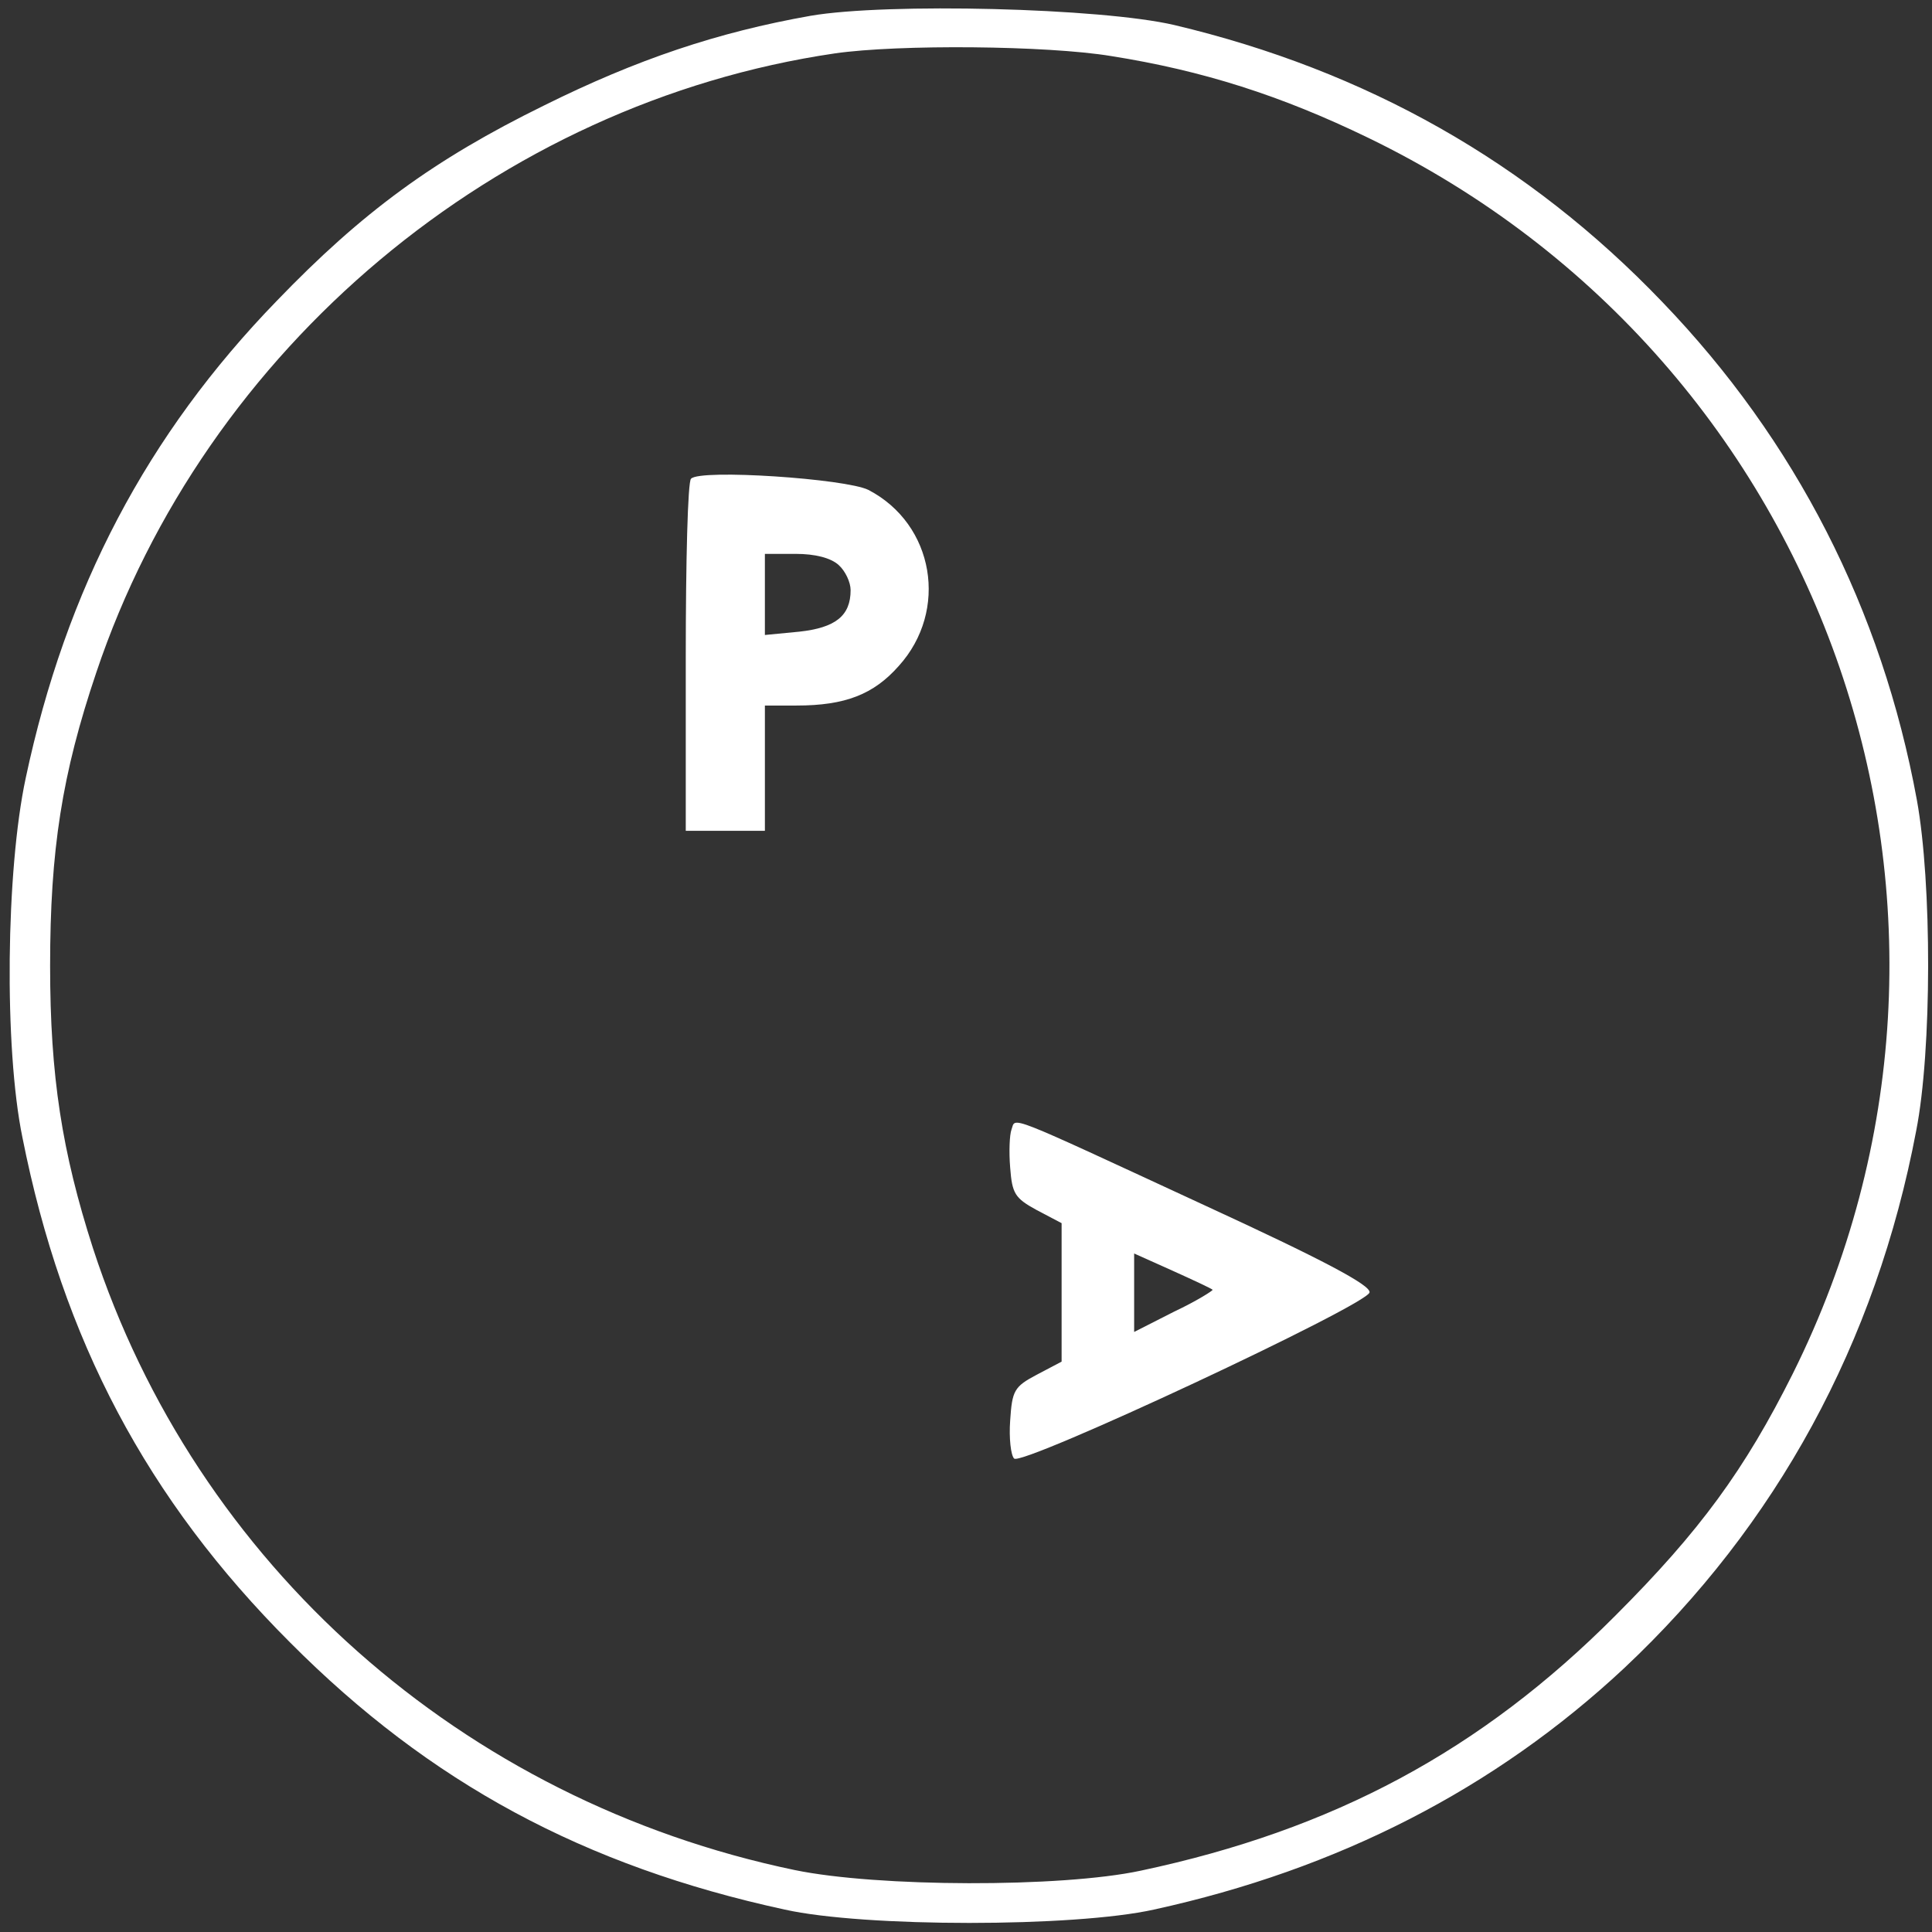
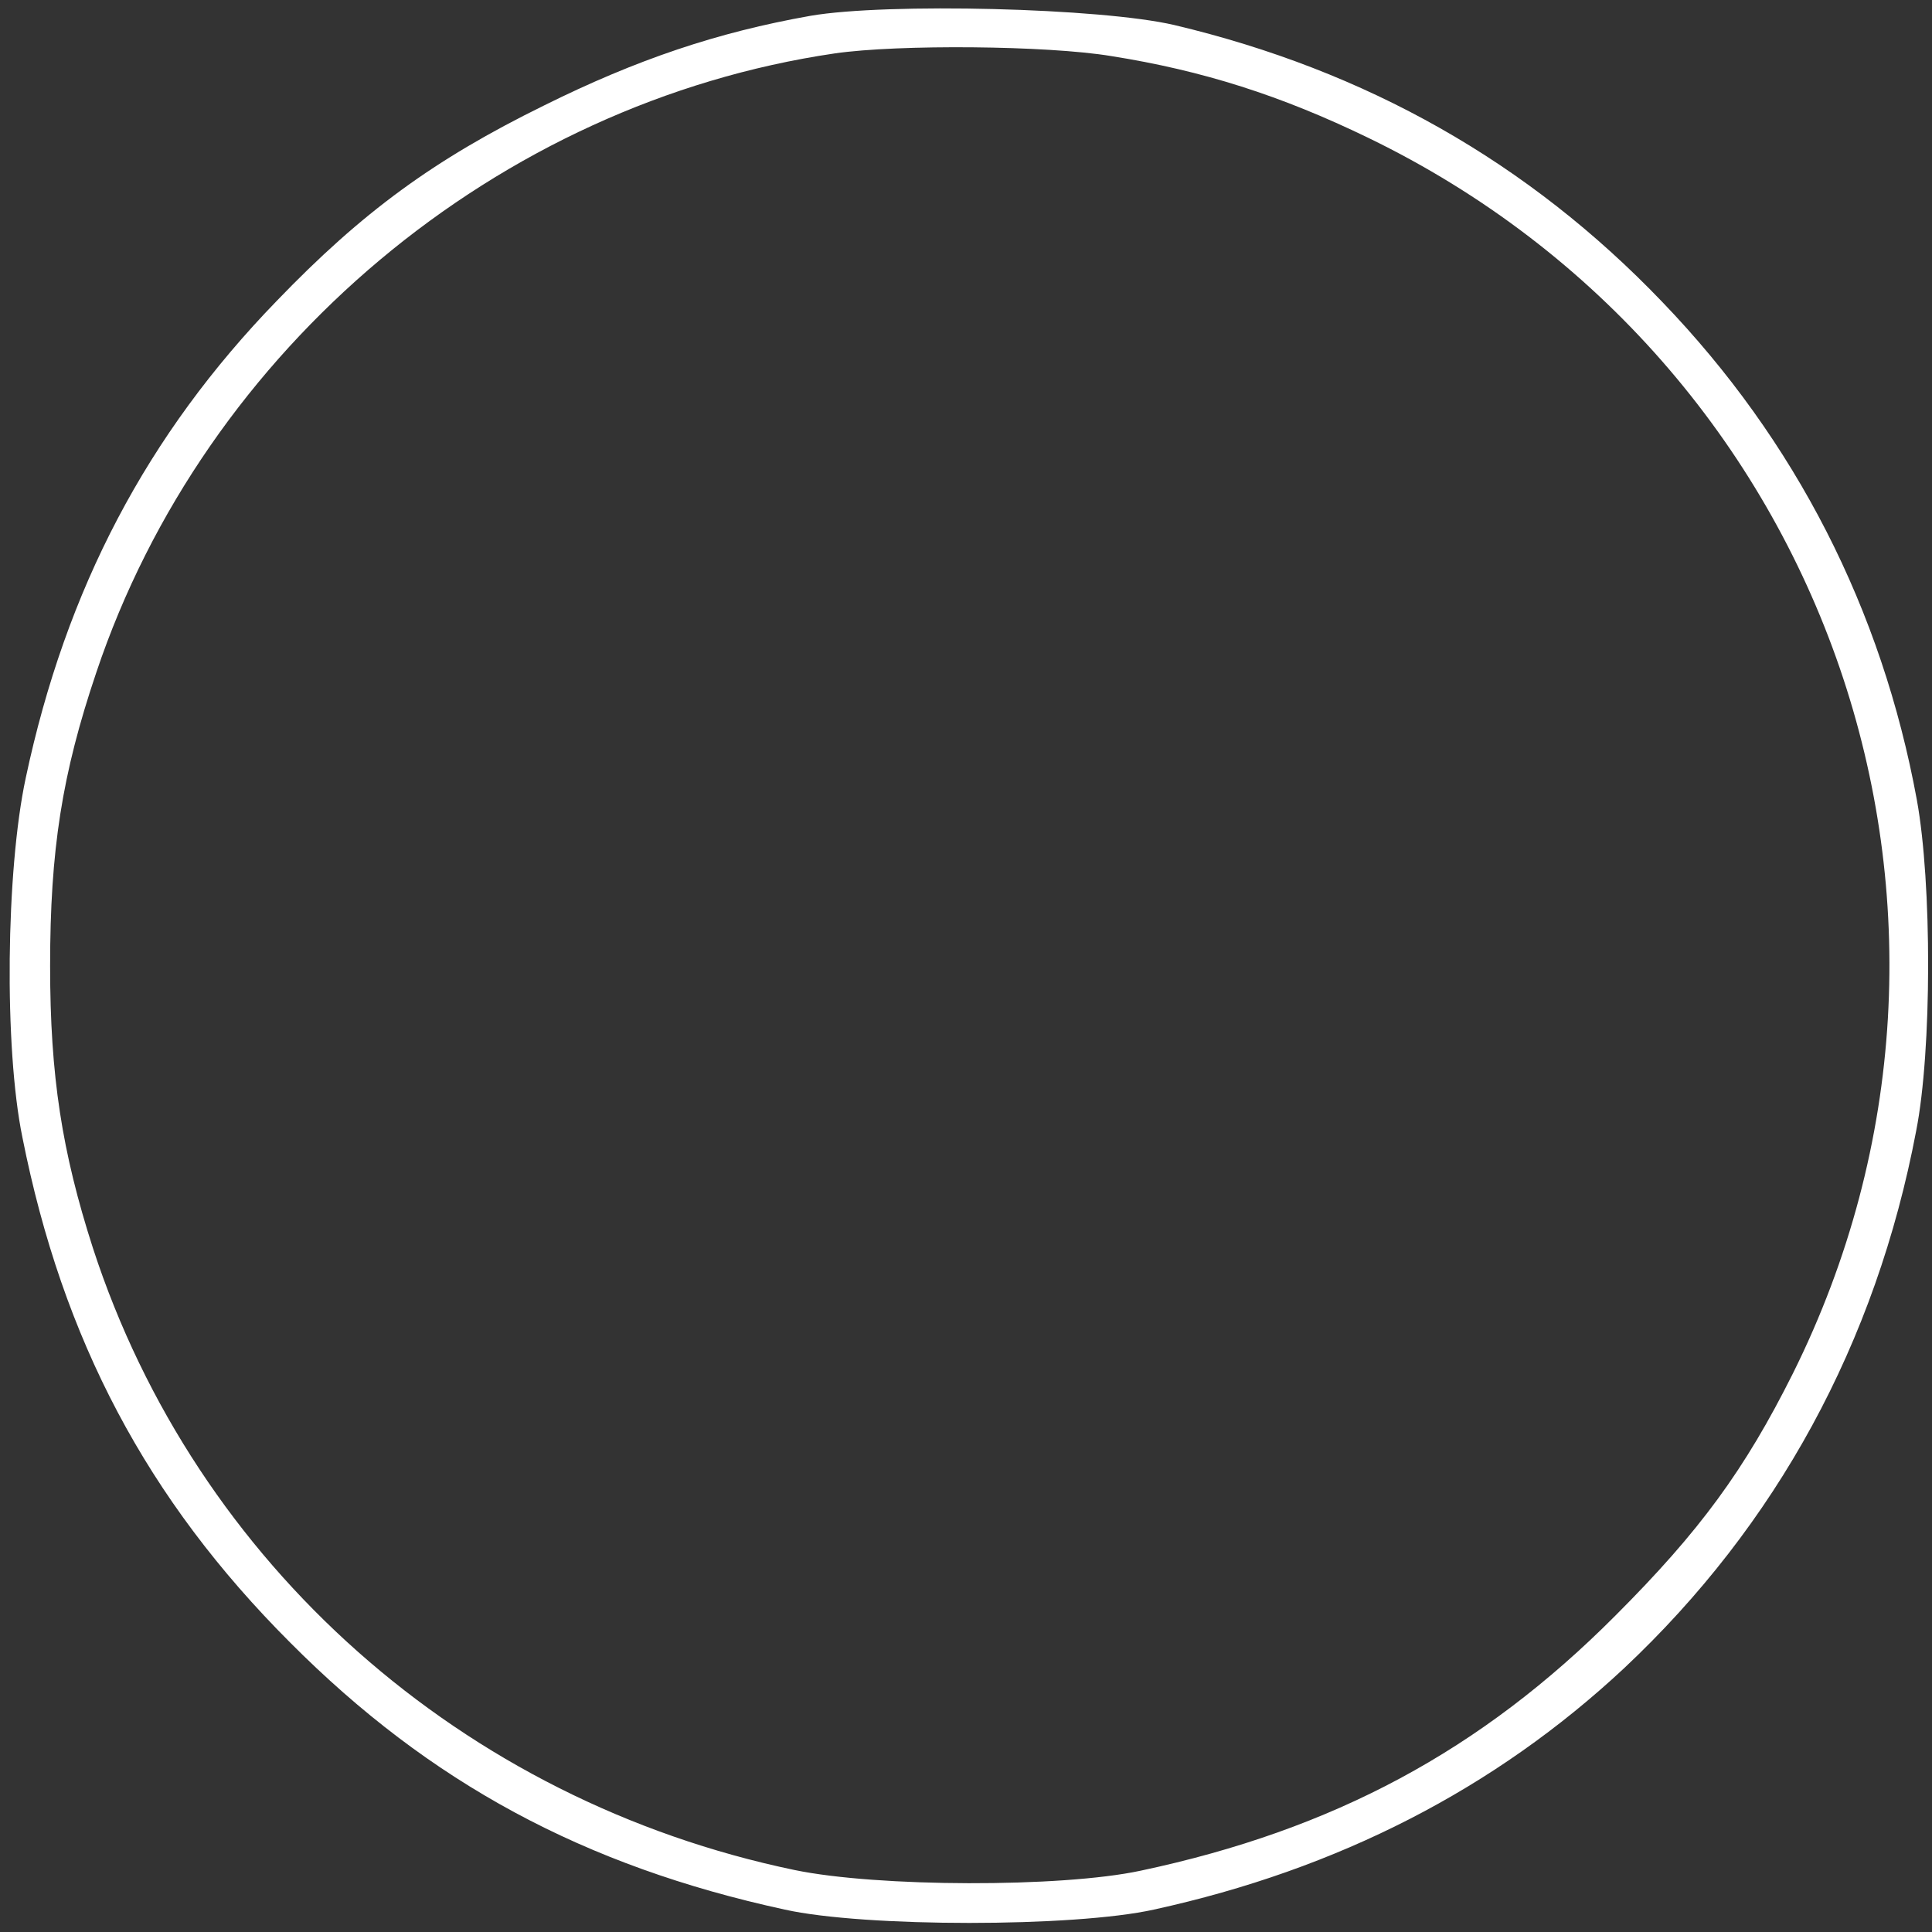
<svg xmlns="http://www.w3.org/2000/svg" version="1.0" width="293pt" height="293pt" viewBox="0 0 293 293" preserveAspectRatio="xMidYMid meet">
  <rect x="0" y="0" width="293" height="293" fill="#333333" stroke="none" />
  <g transform="translate(0,293) scale(0.1,-0.1)" fill="#FFFFFF" stroke="none">
    <path d="M1229 2906 c-141 -25 -263 -66 -404 -136 -167 -82 -276 -162 -405 -296 -197 -203 -320 -437 -381 -724 -30 -140 -33 -409 -5 -545 61 -307 189 -549 406 -766 212 -213 446 -339 750 -405 121 -27 439 -27 560 0 279 61 517 183 713 366 231 217 382 493 443 815 24 122 24 376 1 502 -53 289 -184 545 -386 755 -203 212 -449 351 -740 420 -111 26 -436 34 -552 14z m456 -61 c139 -22 258 -60 390 -124 702 -340 990 -1179 644 -1874 -73 -146 -141 -239 -269 -367 -204 -205 -428 -325 -720 -387 -121 -26 -400 -25 -525 1 -504 105 -908 464 -1064 943 -47 146 -65 261 -65 428 0 176 18 291 70 445 165 492 609 864 1120 939 97 14 322 12 419 -4z" />
-     <path d="M1048 2204 c-5 -4 -8 -126 -8 -271 l0 -263 60 0 60 0 0 95 0 95 48 0 c74 0 117 17 155 60 76 84 54 215 -46 267 -34 17 -255 32 -269 17z m224 -131 c10 -9 18 -26 18 -38 0 -39 -23 -57 -78 -63 l-52 -5 0 62 0 61 47 0 c29 0 53 -6 65 -17z" />
-     <path d="M1534 1217 c-3 -8 -4 -34 -2 -58 3 -39 7 -46 40 -64 l38 -20 0 -105 0 -105 -38 -20 c-34 -18 -37 -24 -40 -69 -2 -27 1 -53 6 -58 12 -12 536 233 539 252 2 11 -72 50 -250 132 -307 142 -286 134 -293 115z m305 -243 c1 -1 -24 -17 -58 -33 l-61 -31 0 59 0 60 58 -26 c31 -14 59 -27 61 -29z" />
  </g>
</svg>